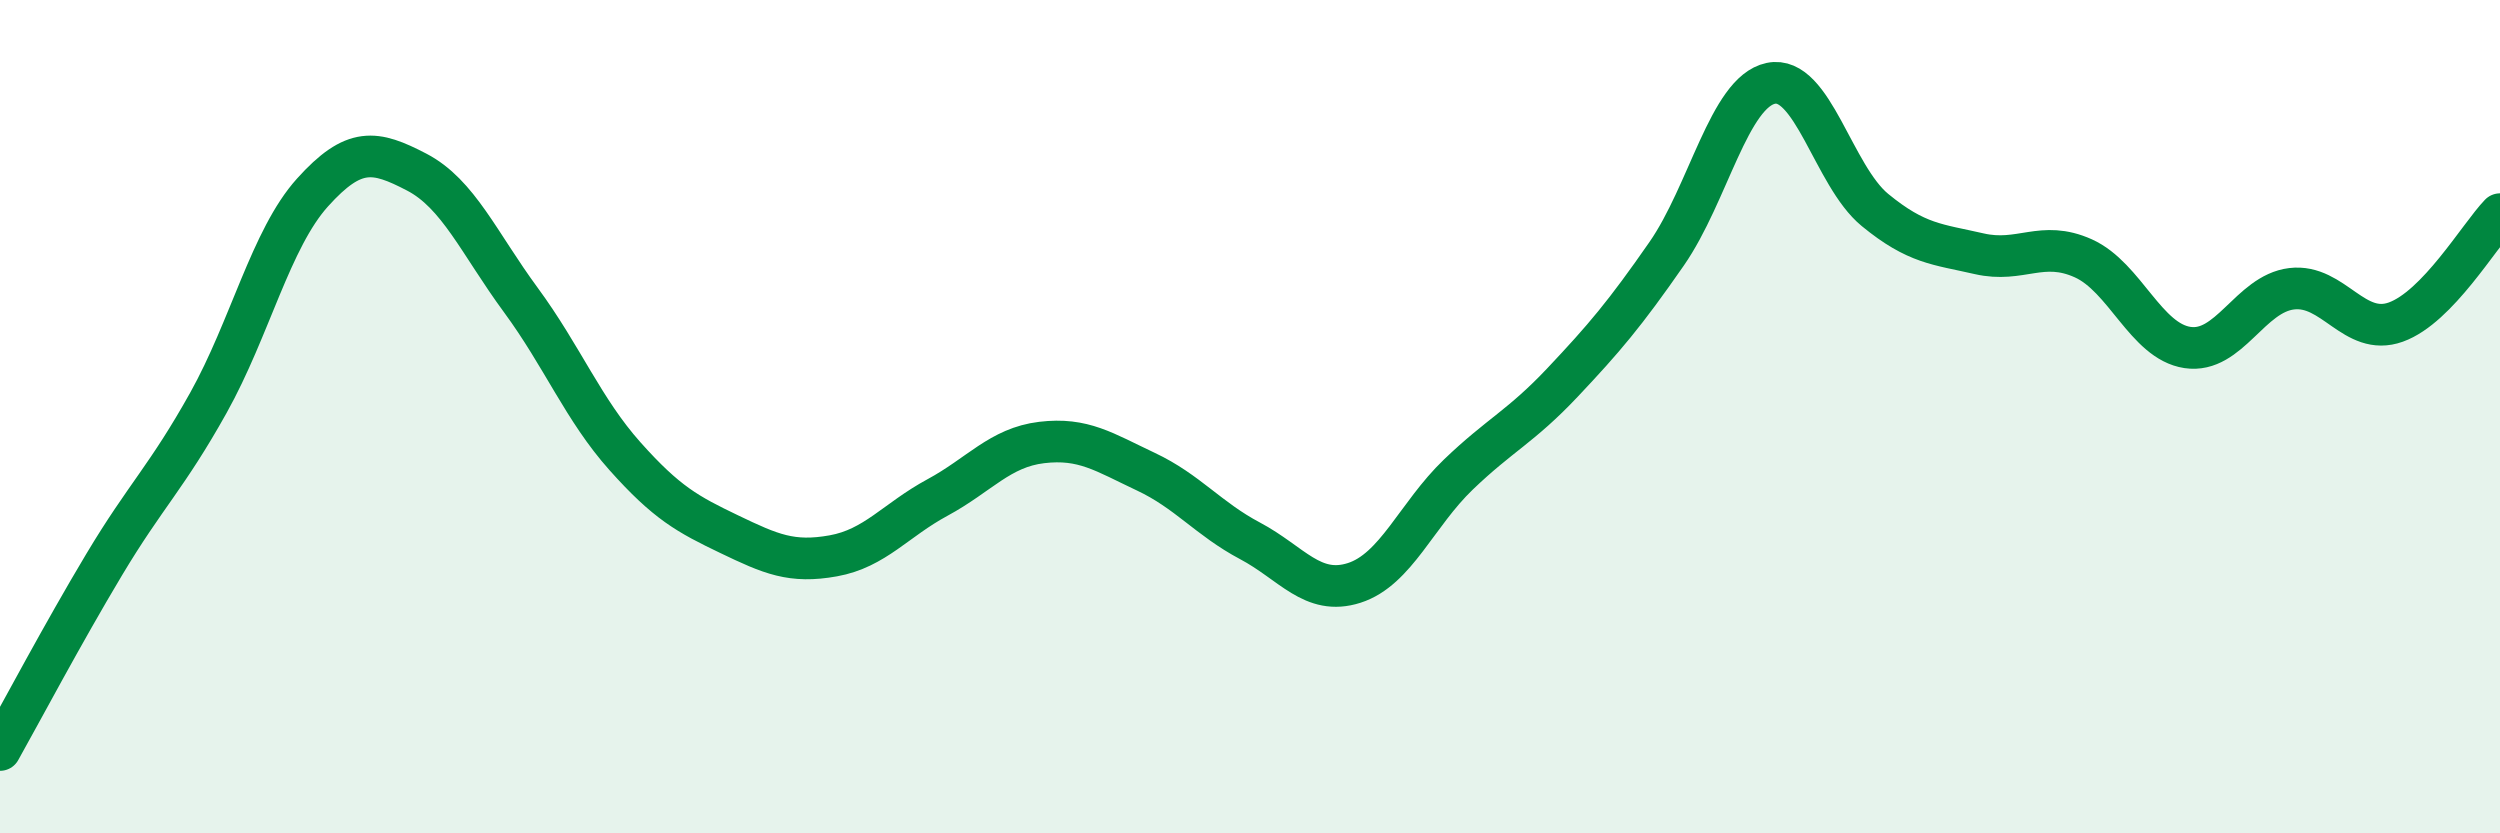
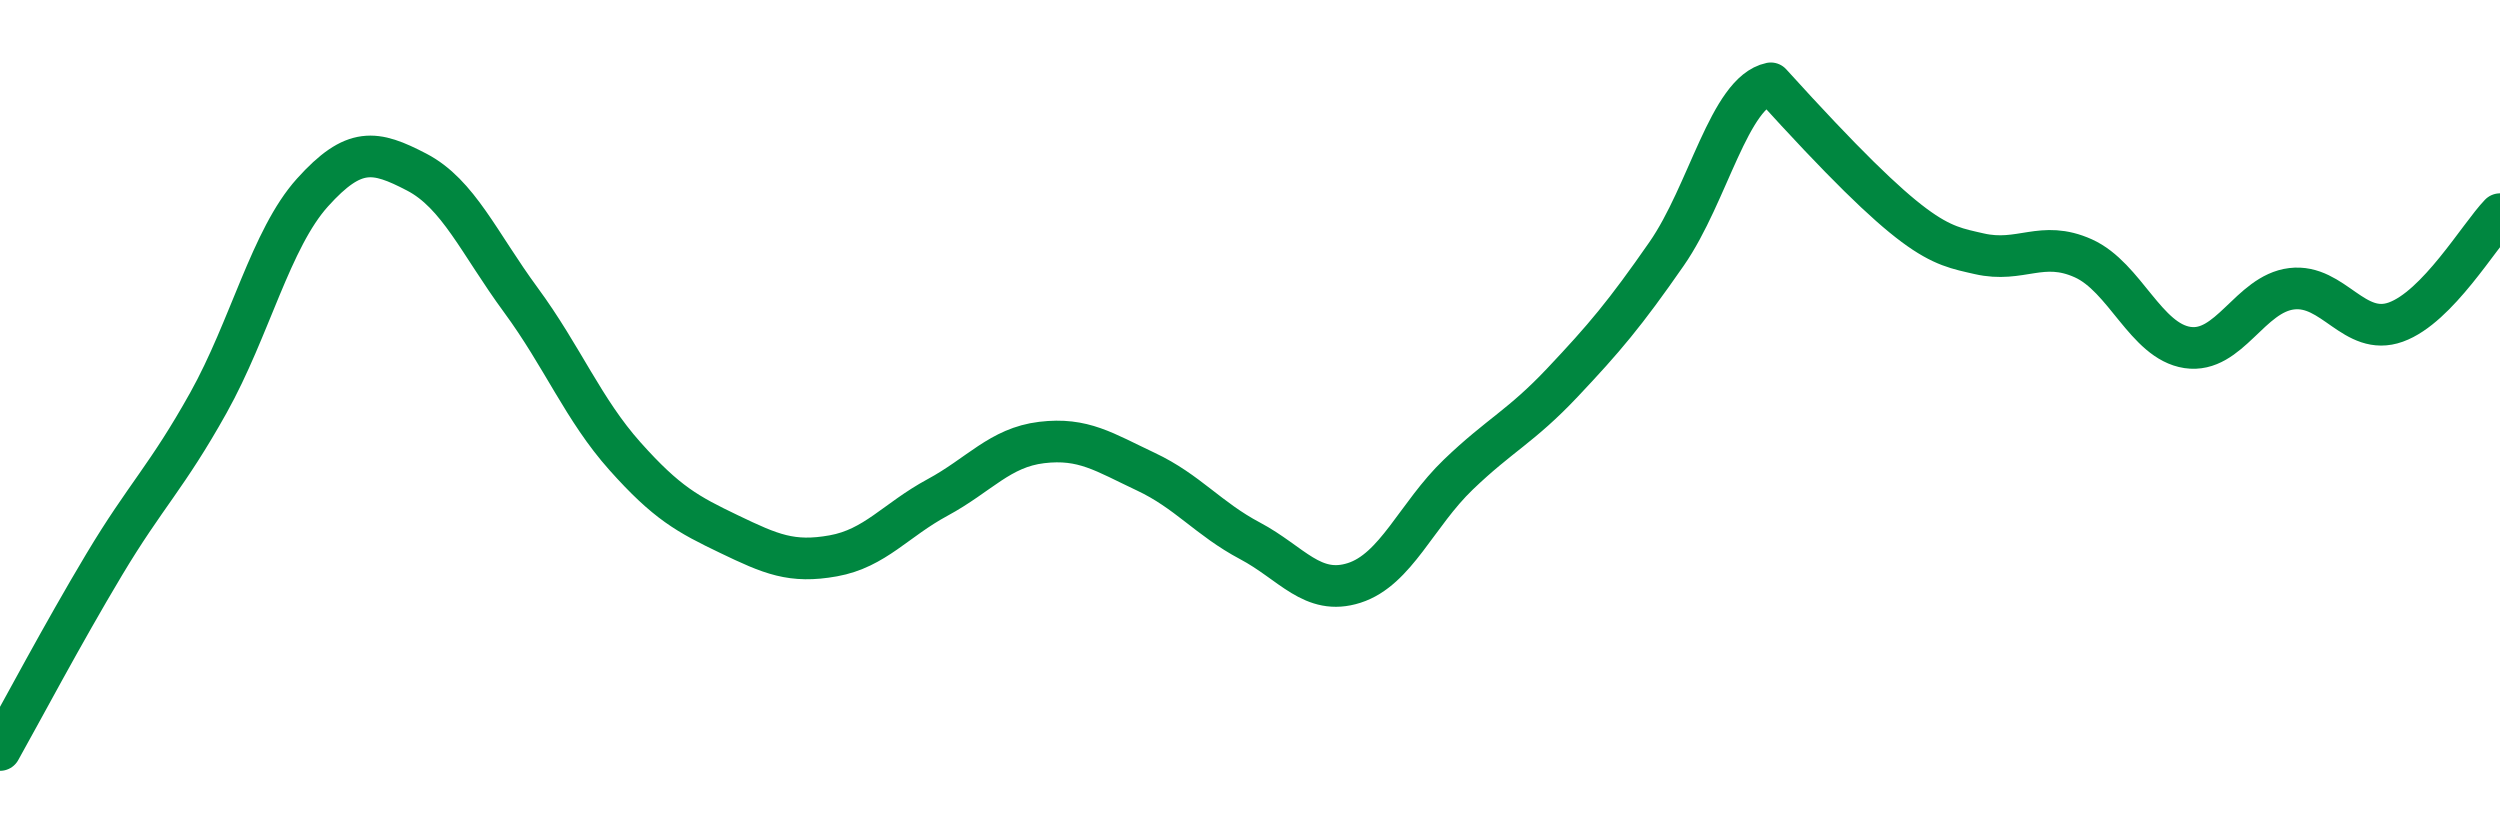
<svg xmlns="http://www.w3.org/2000/svg" width="60" height="20" viewBox="0 0 60 20">
-   <path d="M 0,18 C 0.5,17.11 1.5,15.22 2.5,13.55 C 3.5,11.88 4,11.46 5,9.67 C 6,7.88 6.5,5.73 7.5,4.62 C 8.5,3.51 9,3.61 10,4.13 C 11,4.65 11.5,5.84 12.5,7.2 C 13.5,8.56 14,9.83 15,10.95 C 16,12.07 16.5,12.34 17.5,12.82 C 18.5,13.3 19,13.52 20,13.34 C 21,13.16 21.5,12.48 22.5,11.94 C 23.5,11.4 24,10.74 25,10.62 C 26,10.5 26.5,10.85 27.5,11.32 C 28.5,11.79 29,12.45 30,12.98 C 31,13.51 31.5,14.31 32.5,13.99 C 33.5,13.67 34,12.35 35,11.39 C 36,10.43 36.5,10.24 37.5,9.18 C 38.5,8.12 39,7.53 40,6.09 C 41,4.65 41.5,2.21 42.5,2 C 43.5,1.79 44,4.22 45,5.04 C 46,5.86 46.5,5.86 47.5,6.09 C 48.5,6.32 49,5.75 50,6.2 C 51,6.65 51.5,8.19 52.5,8.34 C 53.5,8.49 54,7.05 55,6.93 C 56,6.81 56.5,8.09 57.5,7.73 C 58.5,7.37 59.5,5.66 60,5.14L60 20L0 20Z" fill="#008740" opacity="0.1" stroke-linecap="round" stroke-linejoin="round" />
-   <path d="M 0,18 C 0.5,17.11 1.5,15.22 2.5,13.55 C 3.5,11.88 4,11.46 5,9.67 C 6,7.88 6.5,5.73 7.5,4.62 C 8.5,3.51 9,3.61 10,4.13 C 11,4.65 11.5,5.84 12.5,7.2 C 13.5,8.56 14,9.83 15,10.95 C 16,12.07 16.5,12.34 17.5,12.82 C 18.5,13.3 19,13.52 20,13.34 C 21,13.16 21.5,12.48 22.5,11.94 C 23.5,11.4 24,10.74 25,10.62 C 26,10.5 26.5,10.85 27.5,11.32 C 28.5,11.79 29,12.45 30,12.98 C 31,13.51 31.5,14.31 32.5,13.99 C 33.5,13.67 34,12.35 35,11.39 C 36,10.43 36.5,10.24 37.5,9.18 C 38.5,8.12 39,7.53 40,6.09 C 41,4.65 41.5,2.21 42.5,2 C 43.5,1.79 44,4.22 45,5.04 C 46,5.86 46.5,5.86 47.5,6.09 C 48.5,6.32 49,5.75 50,6.2 C 51,6.65 51.5,8.19 52.5,8.34 C 53.5,8.49 54,7.05 55,6.93 C 56,6.81 56.5,8.09 57.5,7.73 C 58.5,7.37 59.5,5.66 60,5.14" stroke="#008740" stroke-width="1" fill="none" stroke-linecap="round" stroke-linejoin="round" />
+   <path d="M 0,18 C 0.5,17.11 1.5,15.22 2.5,13.55 C 3.5,11.88 4,11.46 5,9.67 C 6,7.88 6.5,5.73 7.5,4.62 C 8.5,3.51 9,3.61 10,4.13 C 11,4.65 11.5,5.84 12.5,7.2 C 13.5,8.56 14,9.83 15,10.95 C 16,12.07 16.5,12.34 17.5,12.82 C 18.5,13.3 19,13.52 20,13.34 C 21,13.16 21.5,12.48 22.5,11.94 C 23.5,11.4 24,10.74 25,10.62 C 26,10.5 26.5,10.85 27.5,11.32 C 28.5,11.79 29,12.45 30,12.98 C 31,13.51 31.5,14.31 32.5,13.99 C 33.5,13.67 34,12.35 35,11.39 C 36,10.43 36.5,10.24 37.5,9.18 C 38.5,8.12 39,7.53 40,6.09 C 41,4.65 41.5,2.21 42.5,2 C 46,5.86 46.5,5.86 47.5,6.09 C 48.5,6.32 49,5.75 50,6.2 C 51,6.65 51.5,8.19 52.5,8.34 C 53.5,8.49 54,7.05 55,6.93 C 56,6.81 56.5,8.09 57.5,7.73 C 58.5,7.37 59.5,5.66 60,5.14" stroke="#008740" stroke-width="1" fill="none" stroke-linecap="round" stroke-linejoin="round" />
</svg>